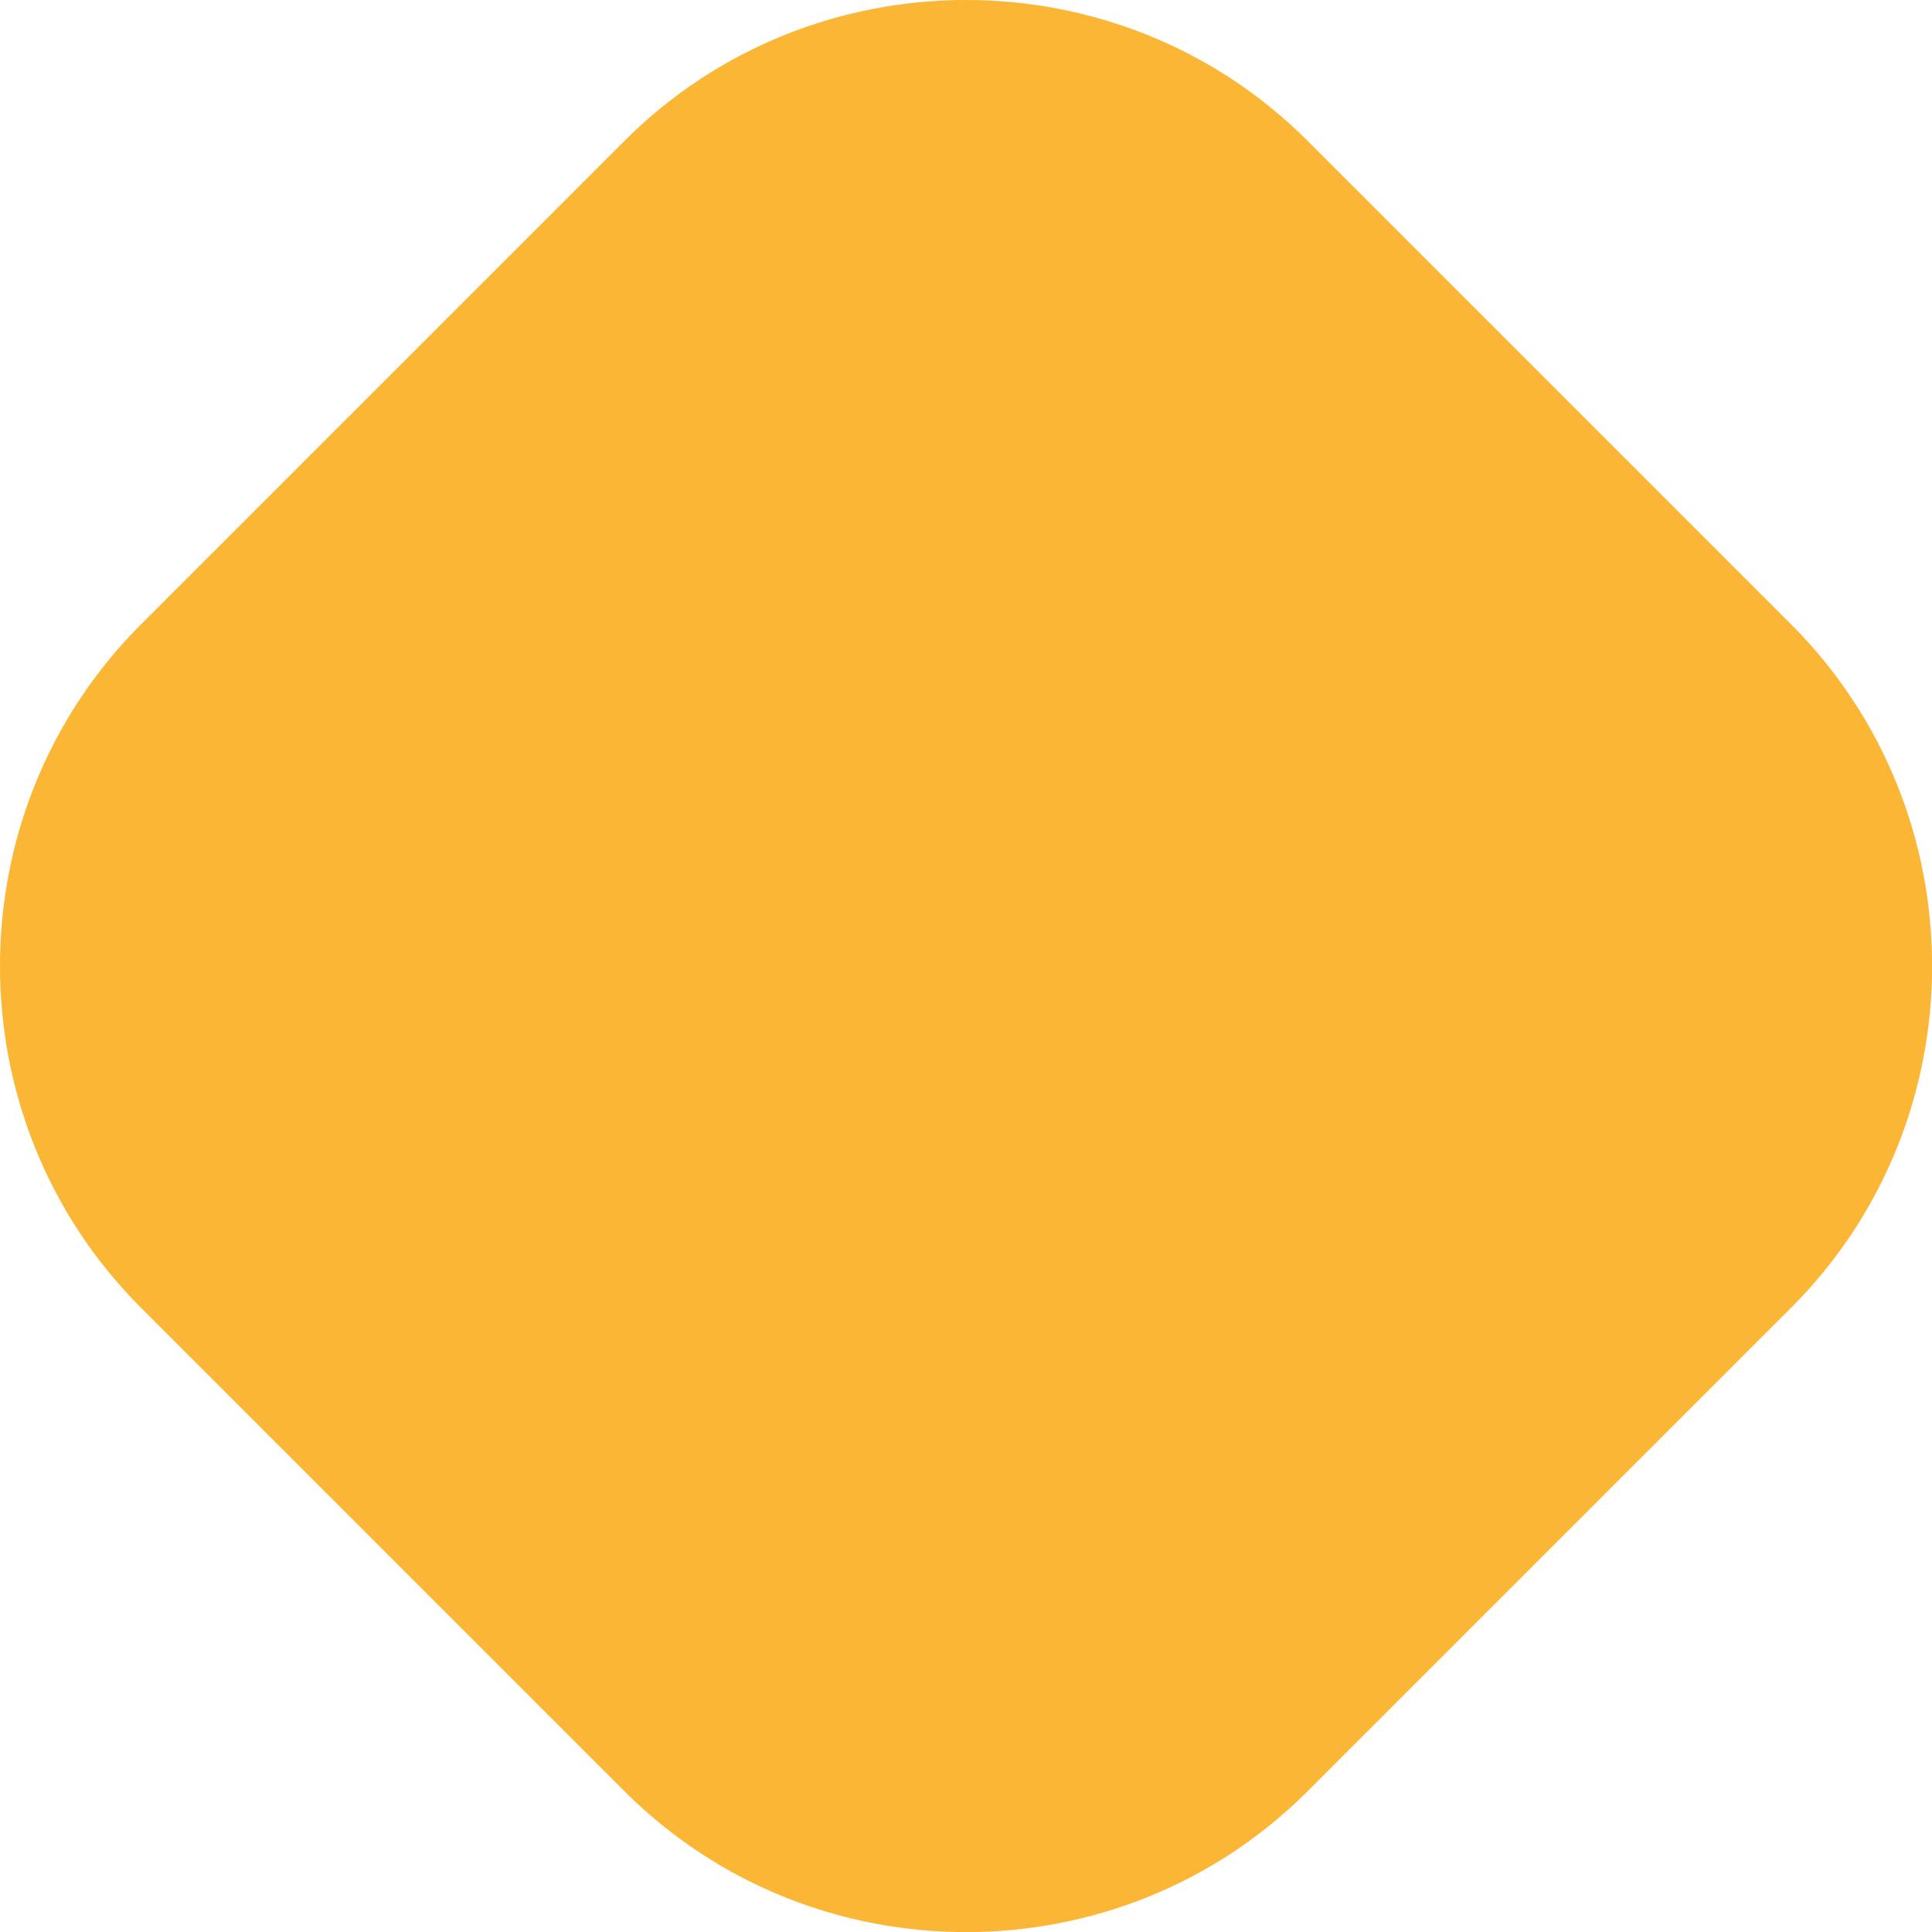
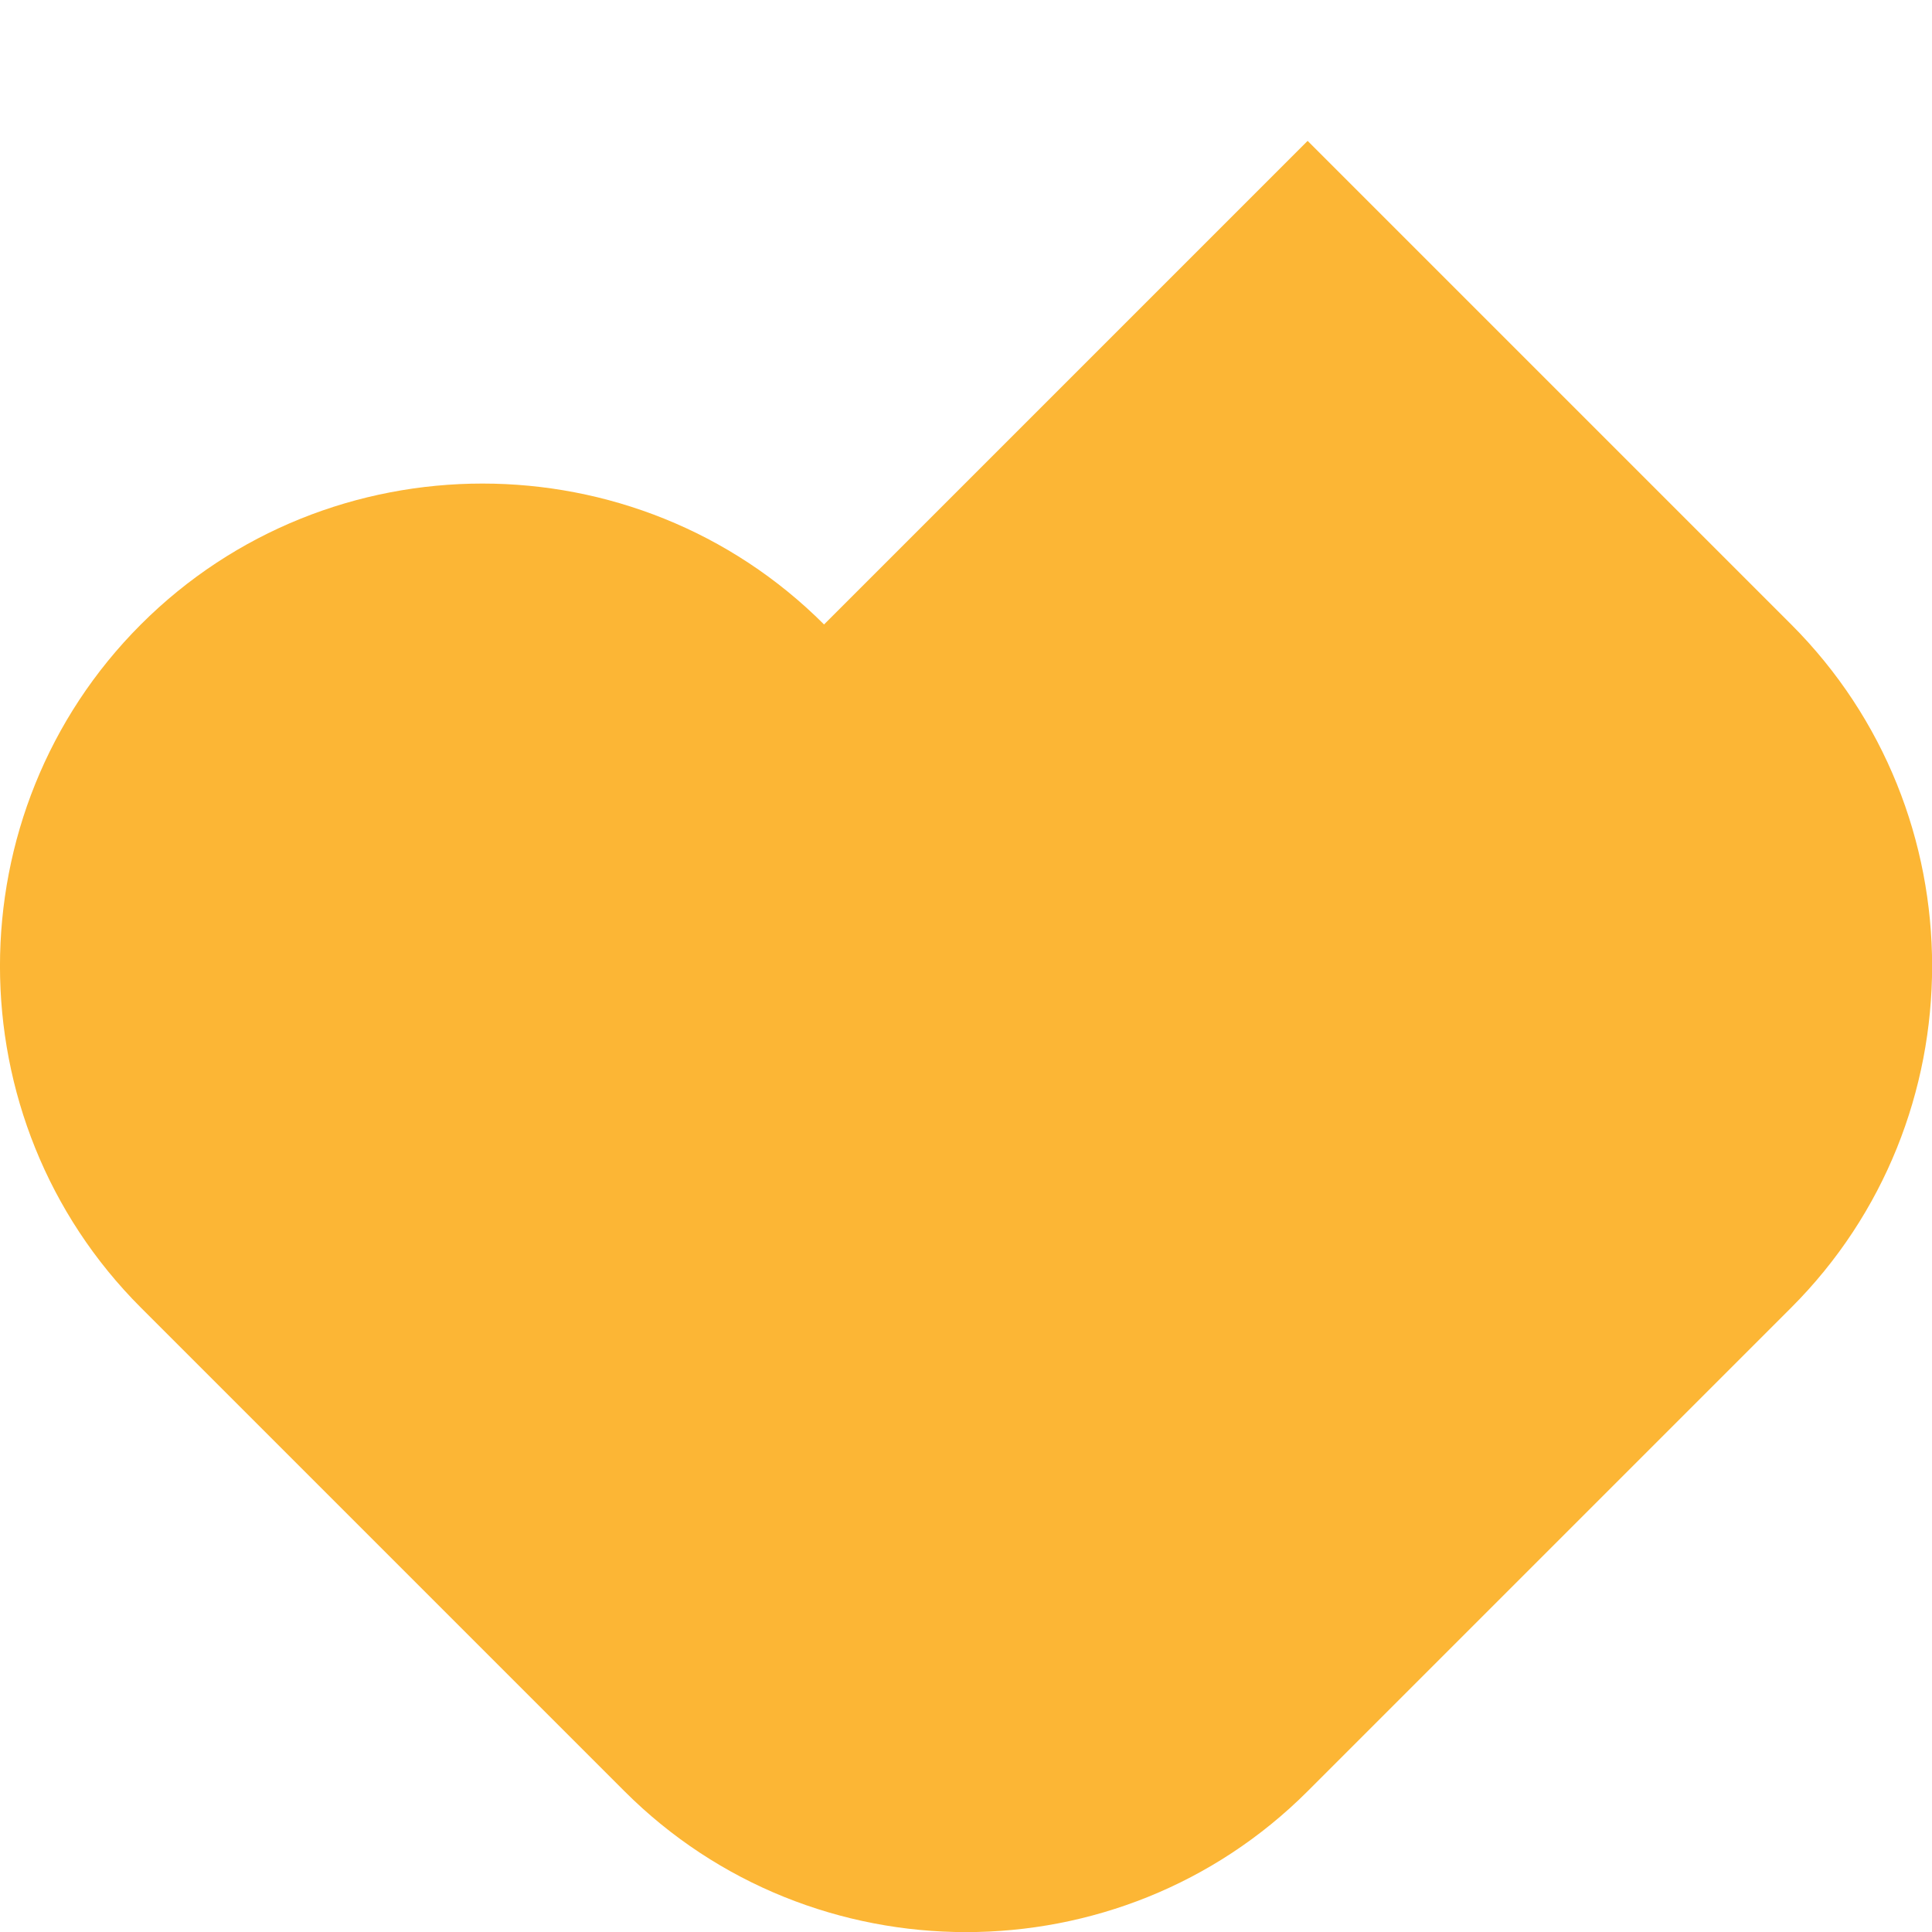
<svg xmlns="http://www.w3.org/2000/svg" xml:space="preserve" width="36.057mm" height="36.057mm" style="shape-rendering:geometricPrecision; text-rendering:geometricPrecision; image-rendering:optimizeQuality; fill-rule:evenodd; clip-rule:evenodd" viewBox="0 0 215.86 215.86">
  <defs>
    <style type="text/css">  .fil0 {fill:#FCB635}  </style>
  </defs>
  <g id="Слой_x0020_1">
-     <path class="fil0" d="M146.1 15.74l54.03 54.03c20.99,20.99 20.99,55.34 0,76.33l-54.03 54.03c-20.99,20.99 -55.34,20.99 -76.33,0l-54.03 -54.03c-20.99,-20.99 -20.99,-55.34 0,-76.33l54.03 -54.03c20.99,-20.99 55.34,-20.99 76.33,0z" />
+     <path class="fil0" d="M146.1 15.74l54.03 54.03c20.99,20.99 20.99,55.34 0,76.33l-54.03 54.03c-20.99,20.99 -55.34,20.99 -76.33,0l-54.03 -54.03c-20.99,-20.99 -20.99,-55.34 0,-76.33c20.99,-20.99 55.34,-20.99 76.33,0z" />
  </g>
</svg>